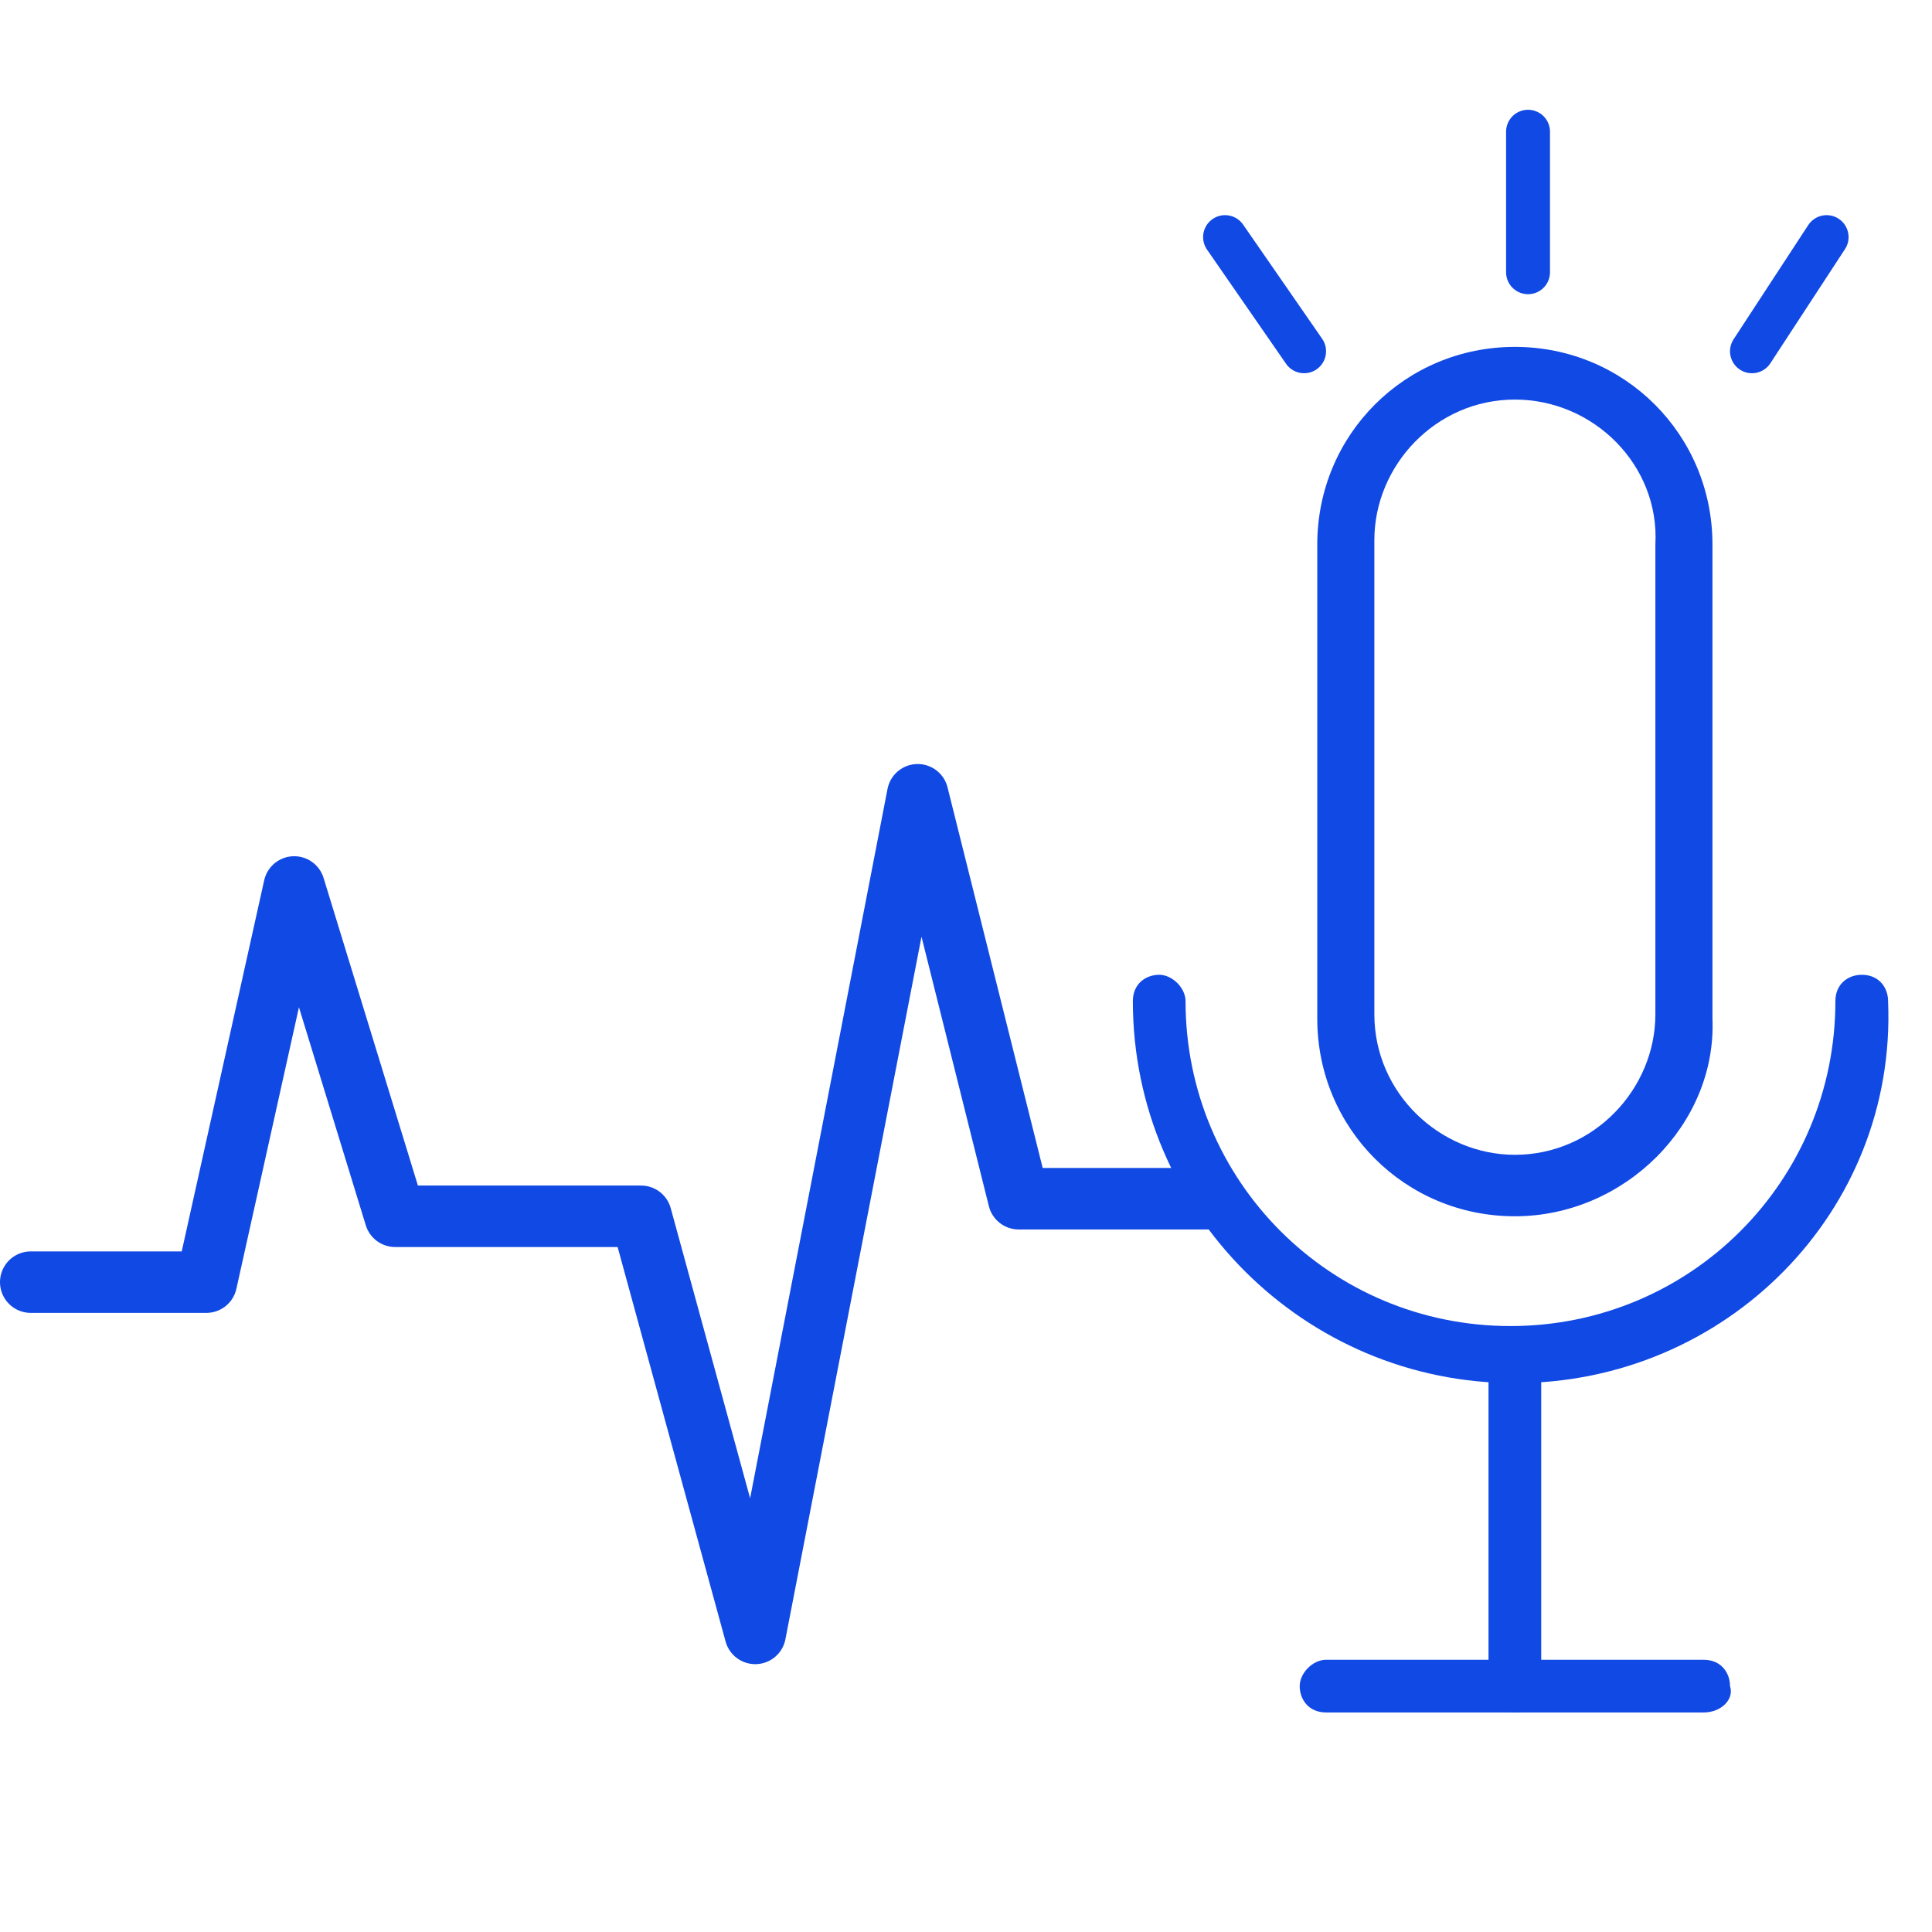
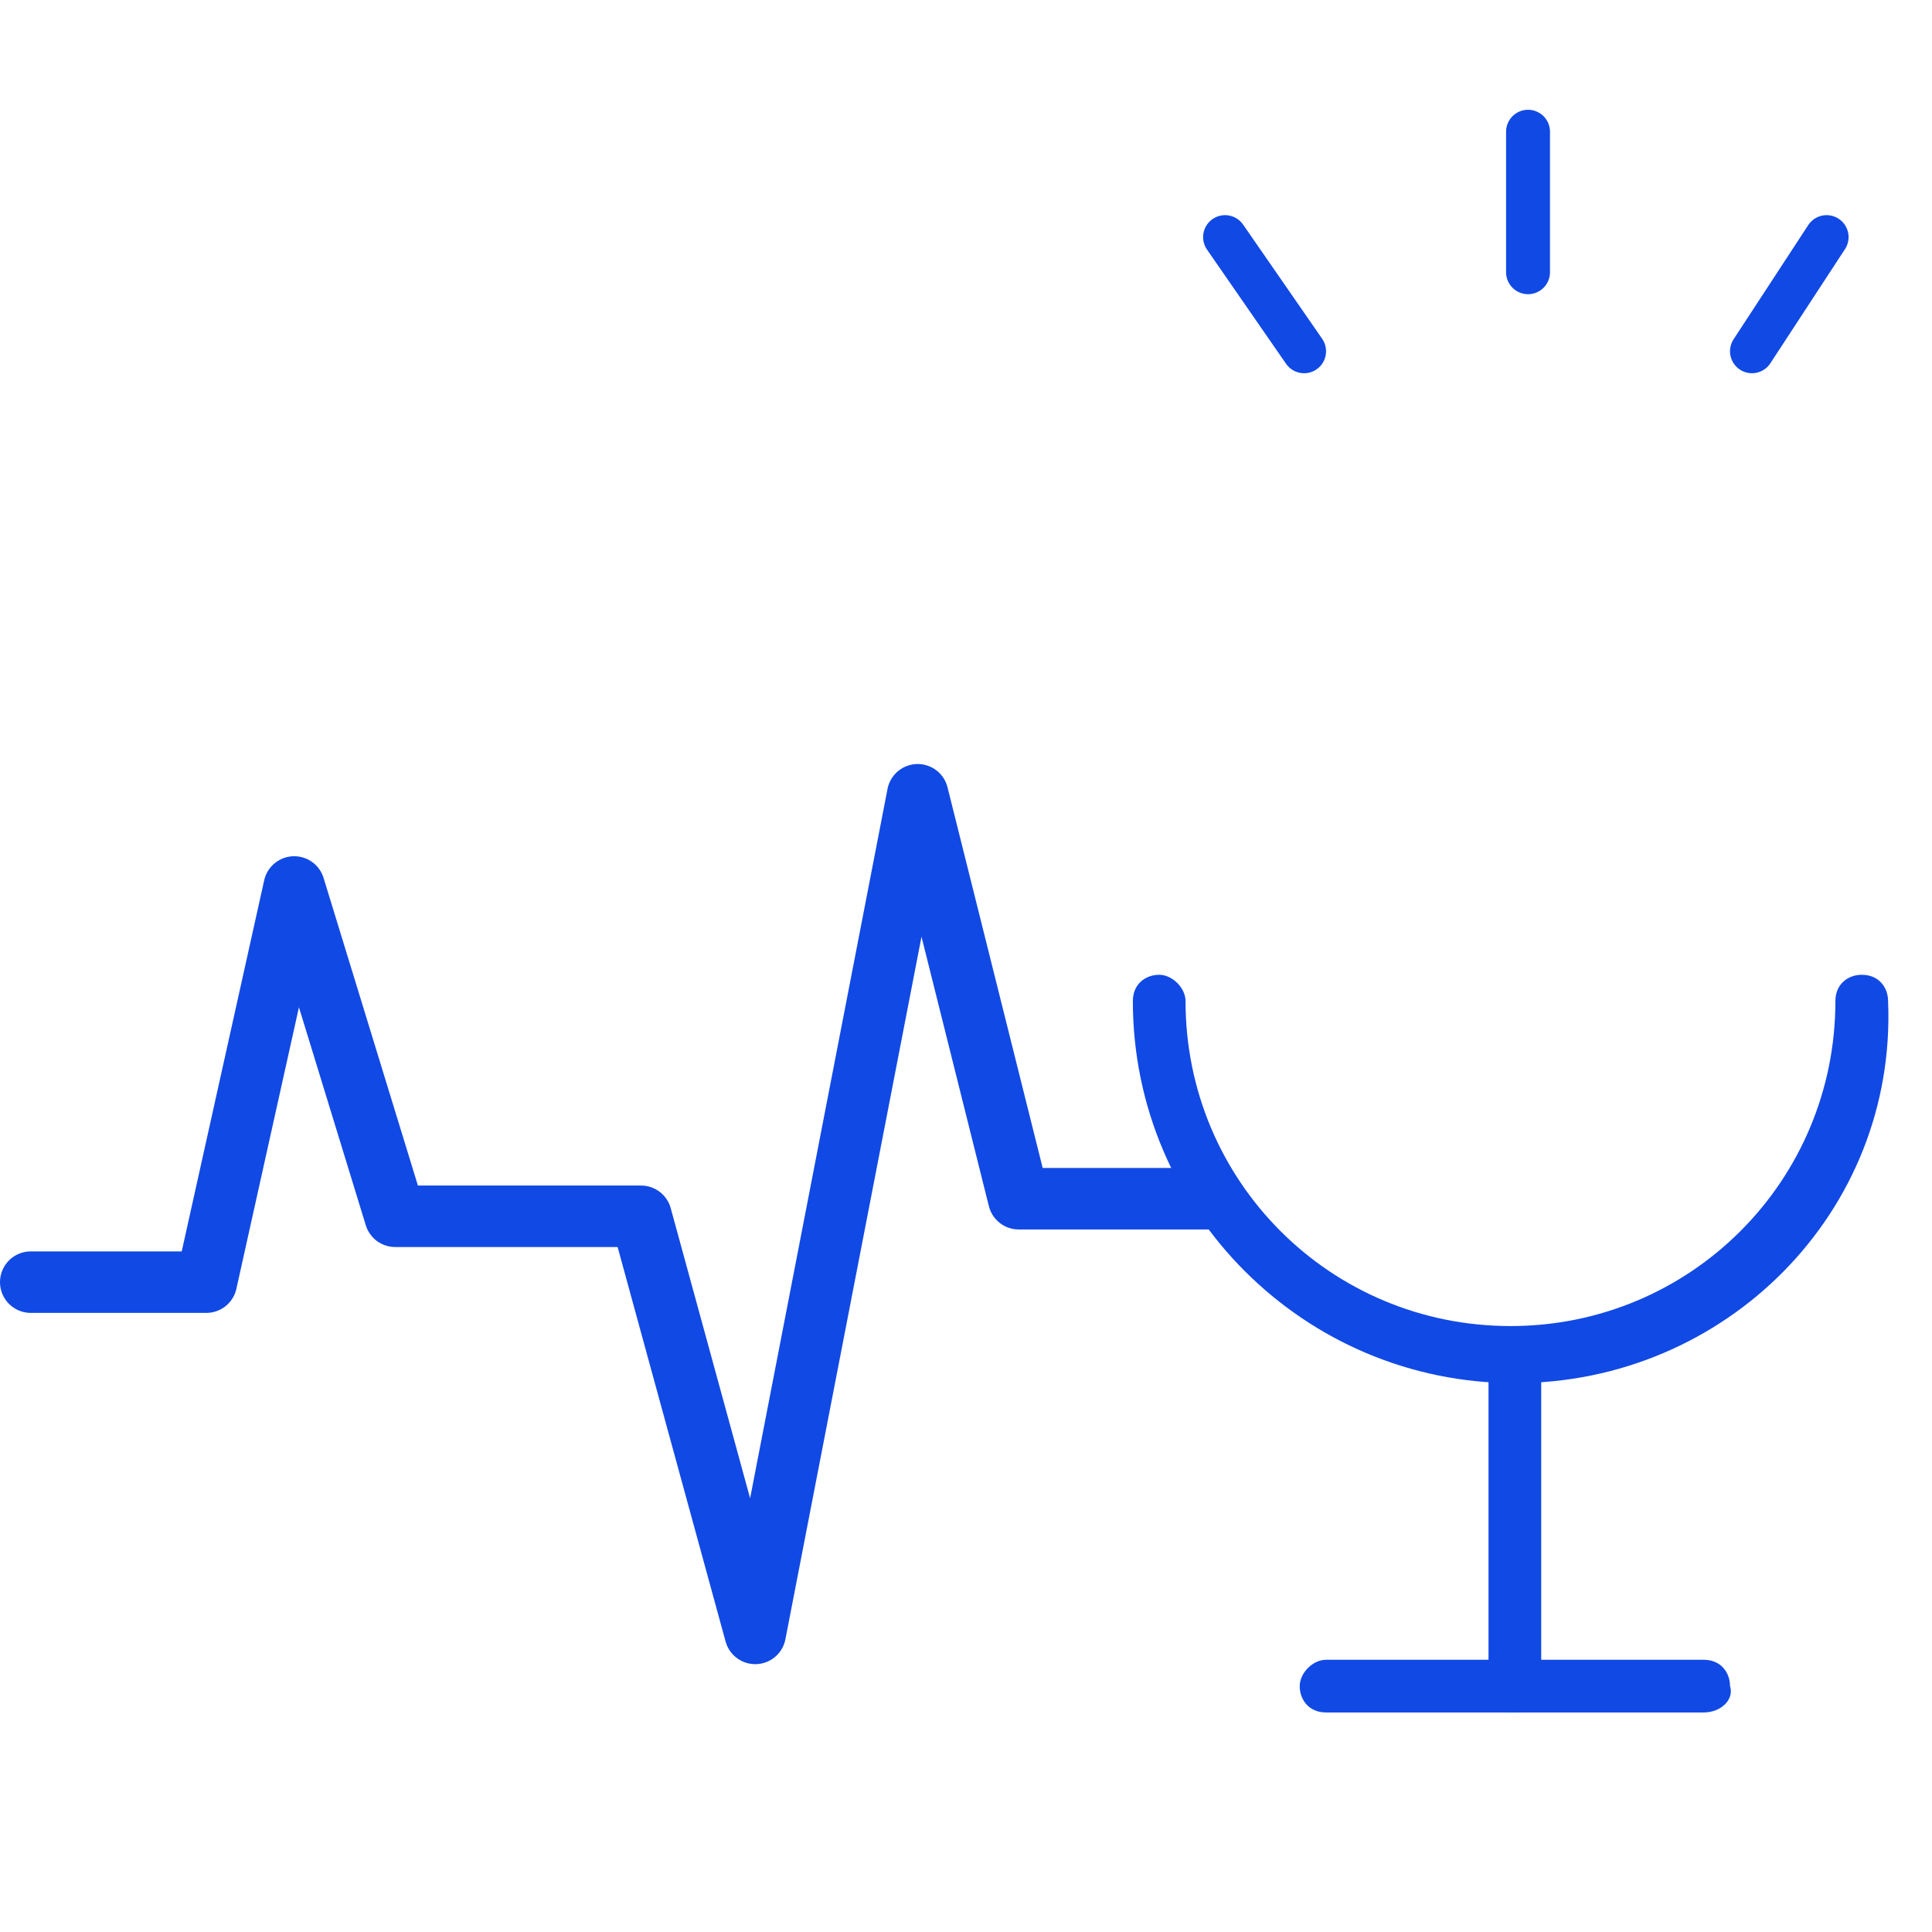
<svg xmlns="http://www.w3.org/2000/svg" version="1.1" id="Layer_1" x="0px" y="0px" viewBox="0 0 44 44" style="enable-background:new 0 0 44 44;" xml:space="preserve">
  <style type="text/css">
	.st0{fill:#1149E4;}
	.st1{fill:#1149E4;stroke:#1149E4;stroke-linecap:round;stroke-linejoin:round;stroke-miterlimit:10;}
	.st2{fill:none;stroke:#1149E4;stroke-width:1.4;stroke-linecap:round;stroke-linejoin:round;stroke-miterlimit:10;}
</style>
  <g>
-     <path class="st0" d="M34.5,27.7c-2.5,0-4.5-2-4.5-4.5V12.4c0-2.5,2-4.5,4.5-4.5s4.5,2,4.5,4.5v10.8C39.1,25.6,37,27.7,34.5,27.7z    M34.5,9.1c-1.8,0-3.2,1.5-3.2,3.2v10.8c0,1.8,1.5,3.2,3.2,3.2l0,0c1.8,0,3.2-1.5,3.2-3.2V12.4C37.8,10.6,36.3,9.1,34.5,9.1z" />
    <path class="st0" d="M34.5,31.5c-4.8,0-8.7-3.9-8.7-8.7c0-0.4,0.3-0.6,0.6-0.6s0.6,0.3,0.6,0.6c0,4.1,3.3,7.4,7.4,7.4   s7.4-3.3,7.4-7.4c0-0.4,0.3-0.6,0.6-0.6c0.4,0,0.6,0.3,0.6,0.6C43.2,27.6,39.3,31.5,34.5,31.5z" />
    <path class="st0" d="M34.5,39c-0.4,0-0.6-0.3-0.6-0.6v-7.4c0-0.4,0.3-0.6,0.6-0.6s0.6,0.3,0.6,0.6v7.4C35.2,38.7,34.9,39,34.5,39z" />
    <path class="st0" d="M38.8,39h-8.6c-0.4,0-0.6-0.3-0.6-0.6s0.3-0.6,0.6-0.6h8.6c0.4,0,0.6,0.3,0.6,0.6C39.5,38.7,39.2,39,38.8,39z" />
  </g>
  <line class="st1" x1="34.8" y1="3" x2="34.8" y2="6.2" />
  <line class="st1" x1="41.6" y1="5.4" x2="39.9" y2="8" />
  <line class="st1" x1="27.9" y1="5.4" x2="29.7" y2="8" />
  <polyline class="st2" points="27.5,27.3 23.2,27.3 20.9,18.1 17.2,37.2 14.6,27.7 9,27.7 6.7,20.2 4.7,29.2 0.7,29.2 " />
</svg>